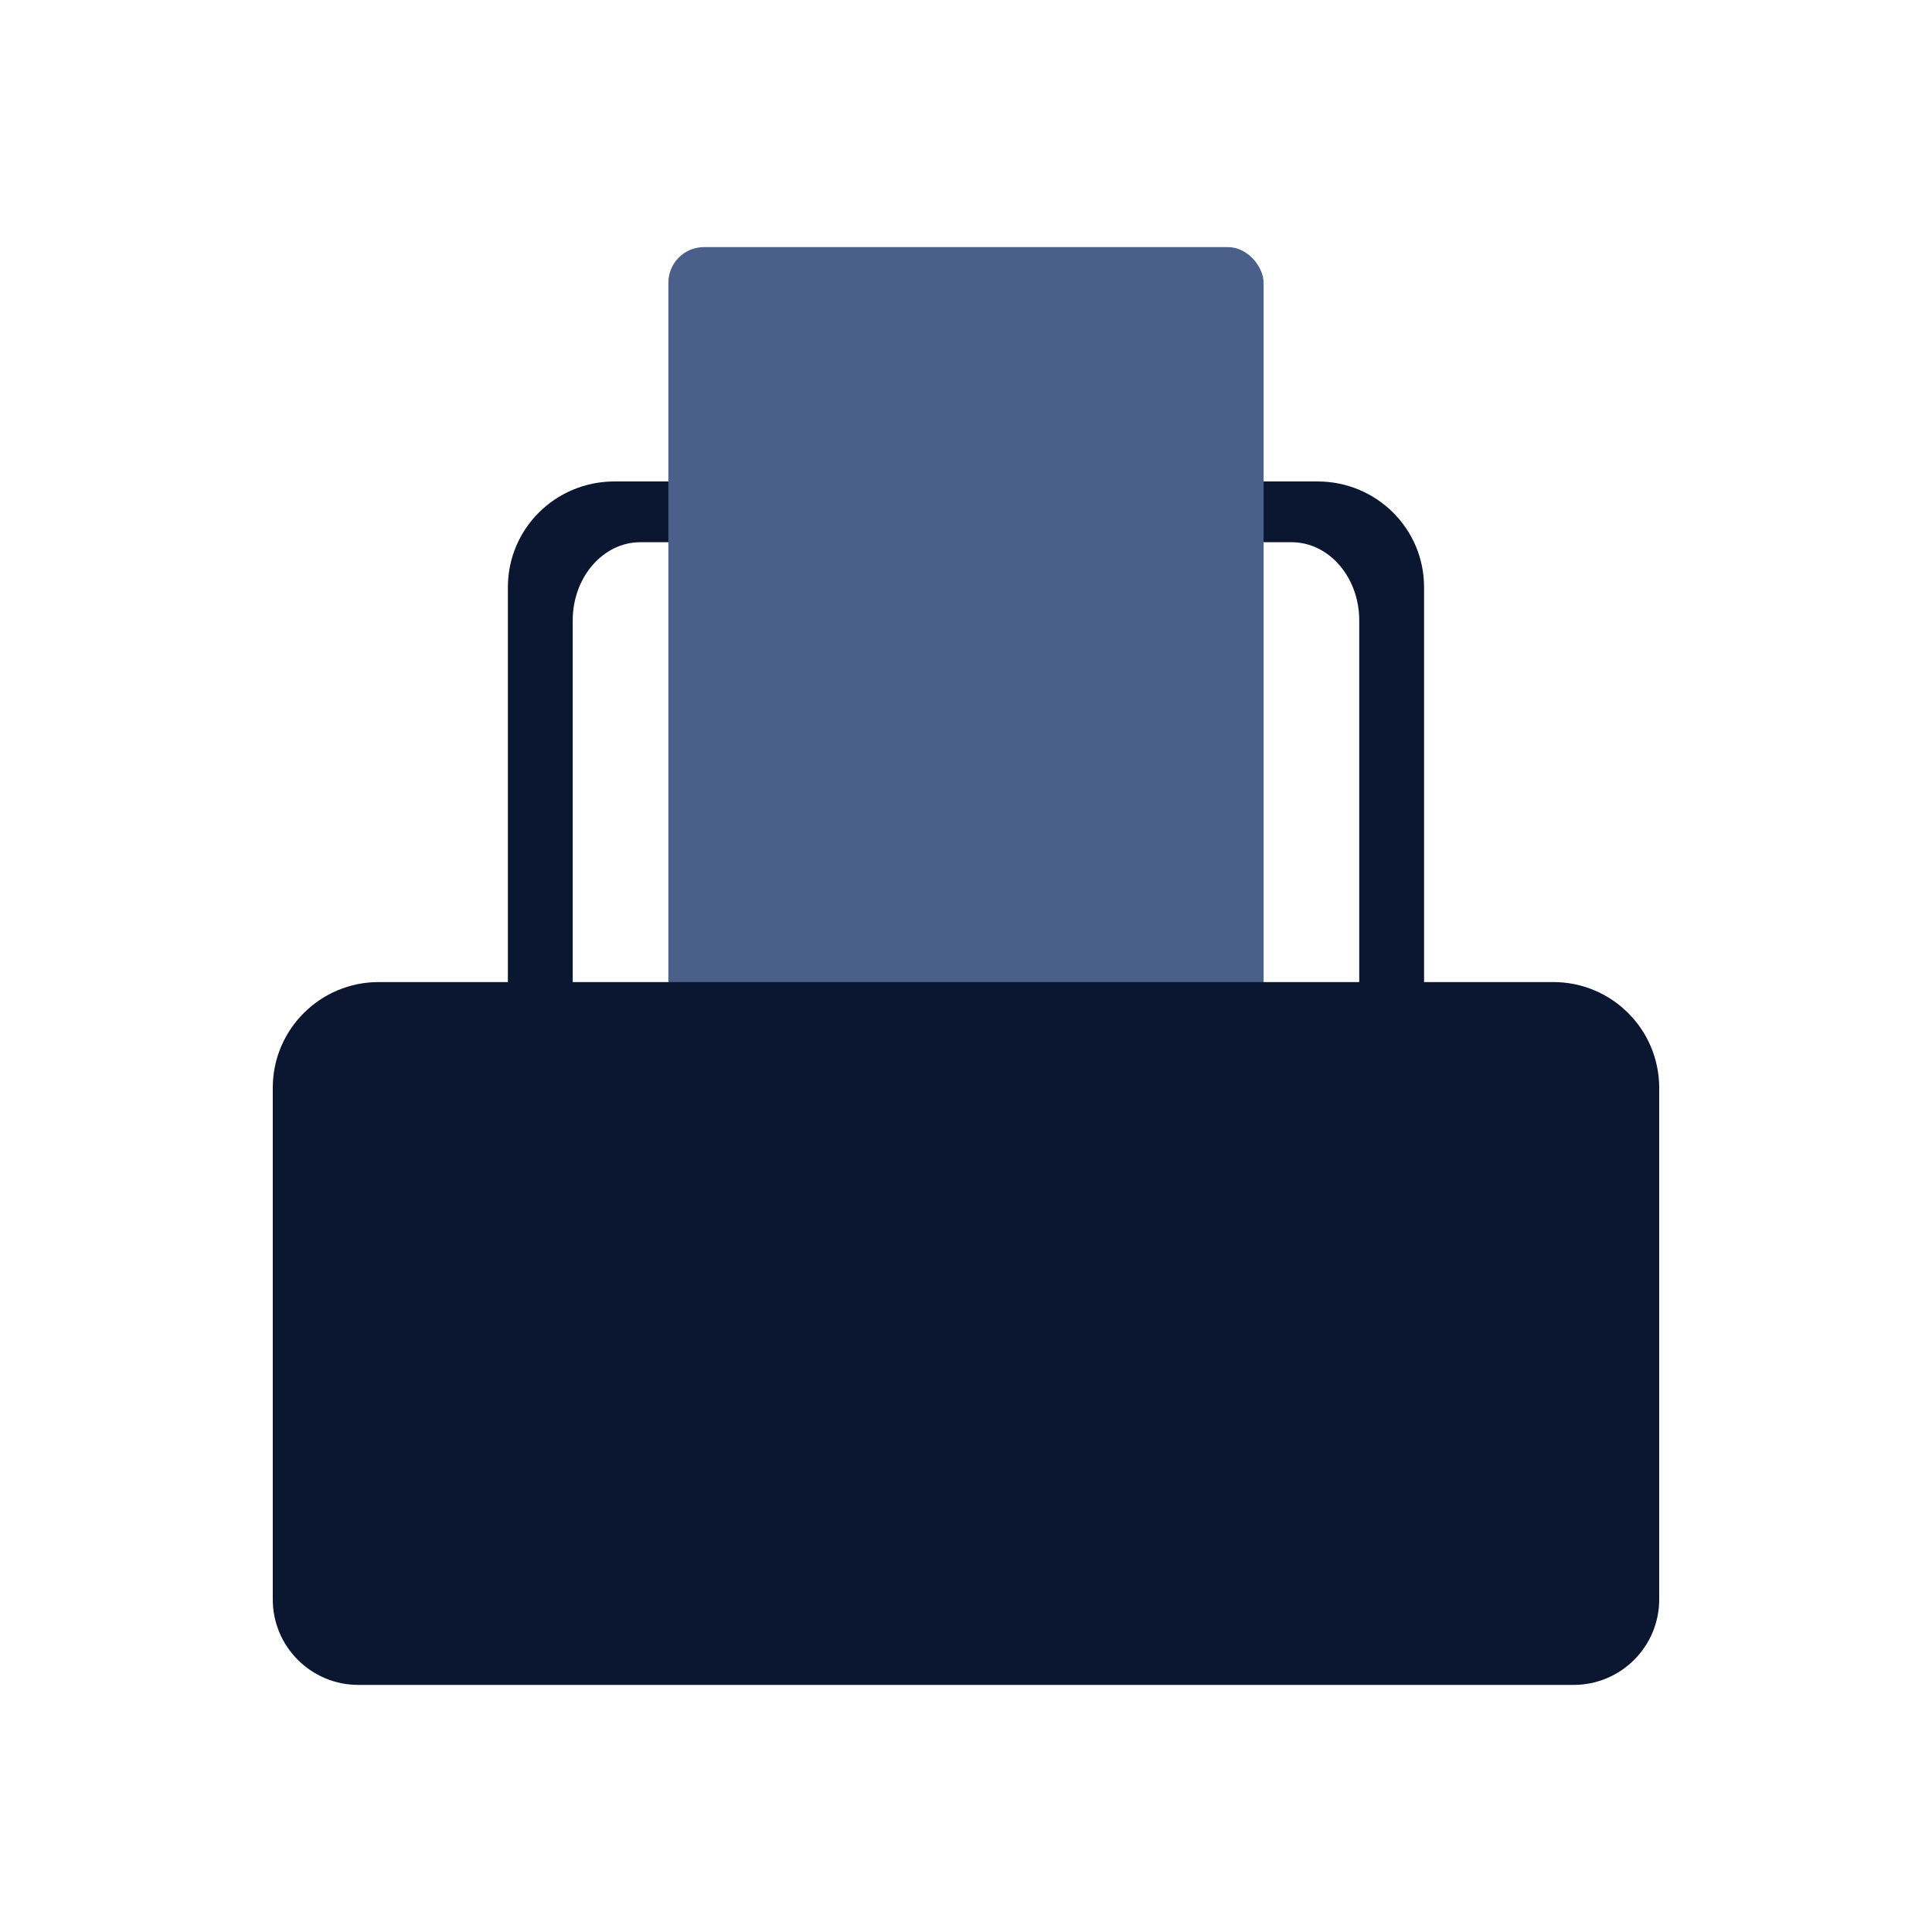
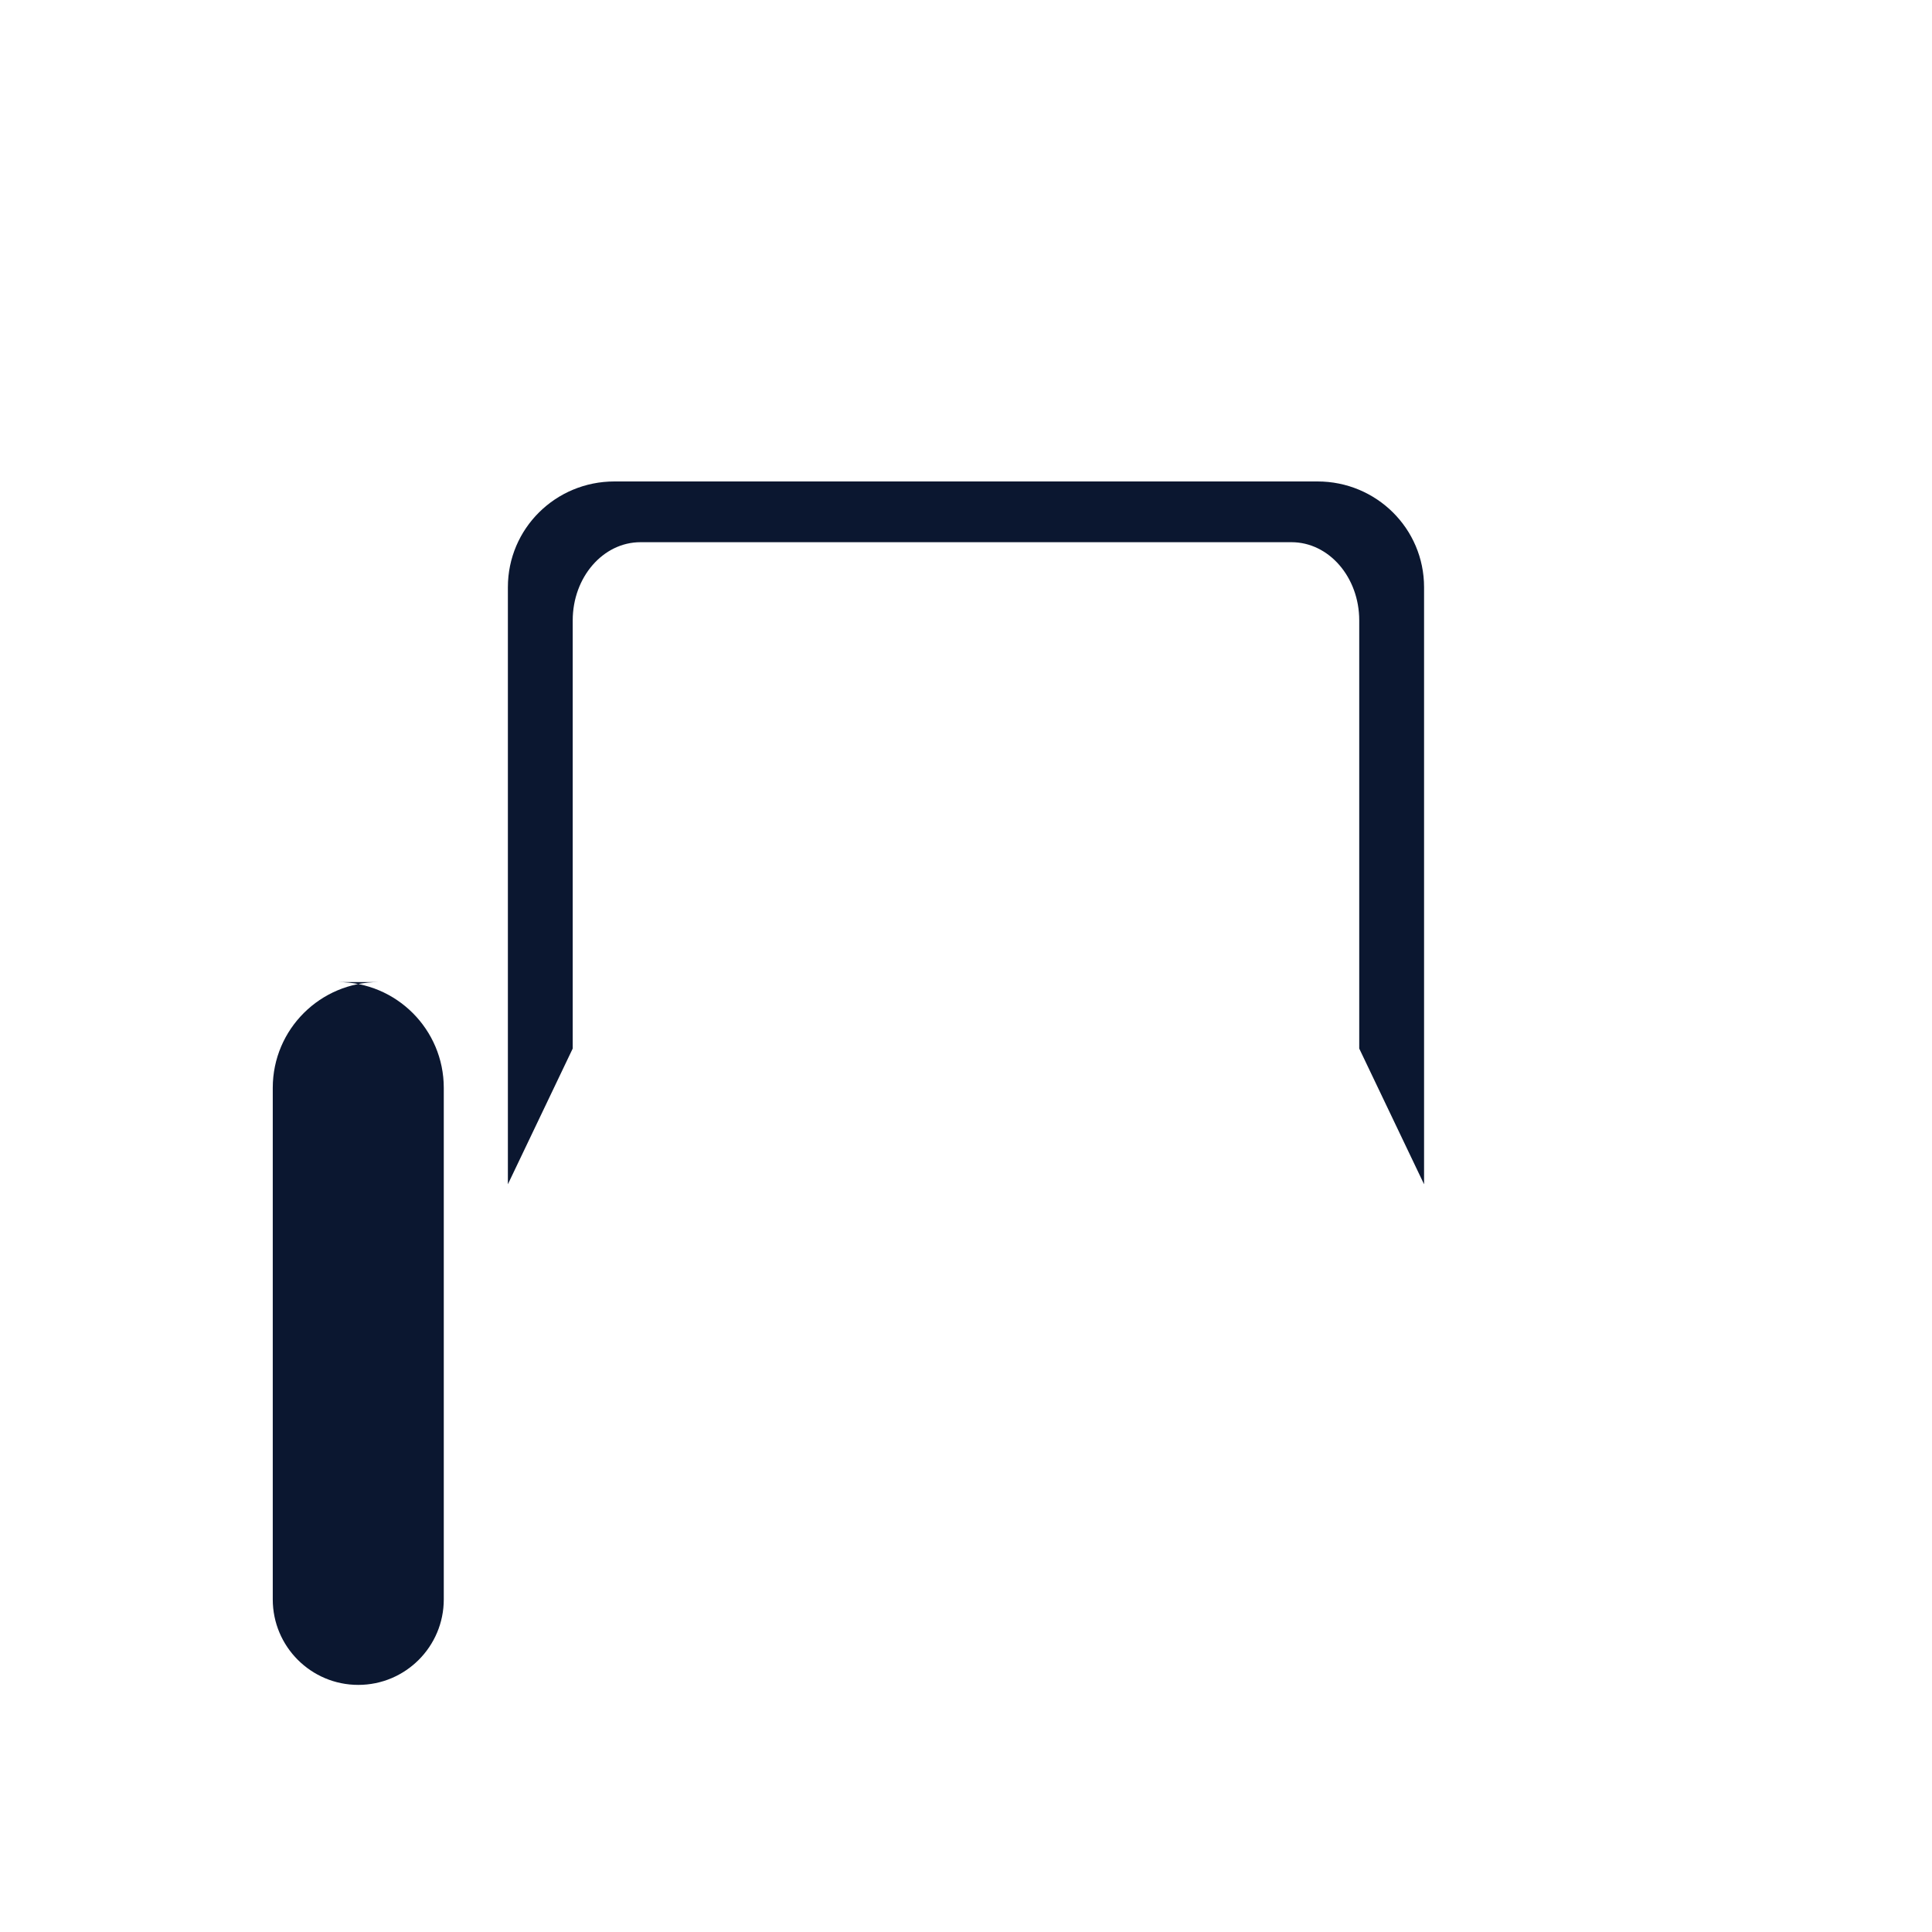
<svg xmlns="http://www.w3.org/2000/svg" id="Layer_1" data-name="Layer 1" viewBox="0 0 500 500">
  <defs>
    <style>      .cls-1 {        fill: #4a5f89;      }      .cls-1, .cls-2 {        stroke-width: 0px;      }      .cls-2 {        fill: #0b1730;      }    </style>
  </defs>
  <path class="cls-2" d="M340.98,124.6h-181.97c-15.21,0-27.57,12.17-27.57,27.38v154.51l16.78-35.13v-110.8c0-11.18,7.85-20.24,17.53-20.24h168.49c9.68,0,17.53,9.06,17.53,20.24v110.8l16.78,35.13v-154.51c0-15.21-12.36-27.38-27.57-27.38Z" />
-   <rect class="cls-1" x="172.97" y="63.95" width="154.05" height="242.54" rx="9.23" ry="9.23" />
-   <path class="cls-2" d="M402.03,254.16H97.97c-15.02,0-27.38,12.17-27.38,27.38v132.38c0,12.22,9.91,22.13,22.13,22.13h314.55c12.22,0,22.13-9.91,22.13-22.13v-132.38c0-15.12-12.26-27.38-27.38-27.38Z" />
+   <path class="cls-2" d="M402.03,254.16H97.97c-15.02,0-27.38,12.17-27.38,27.38v132.38c0,12.22,9.91,22.13,22.13,22.13c12.22,0,22.13-9.91,22.13-22.13v-132.38c0-15.12-12.26-27.38-27.38-27.38Z" />
</svg>